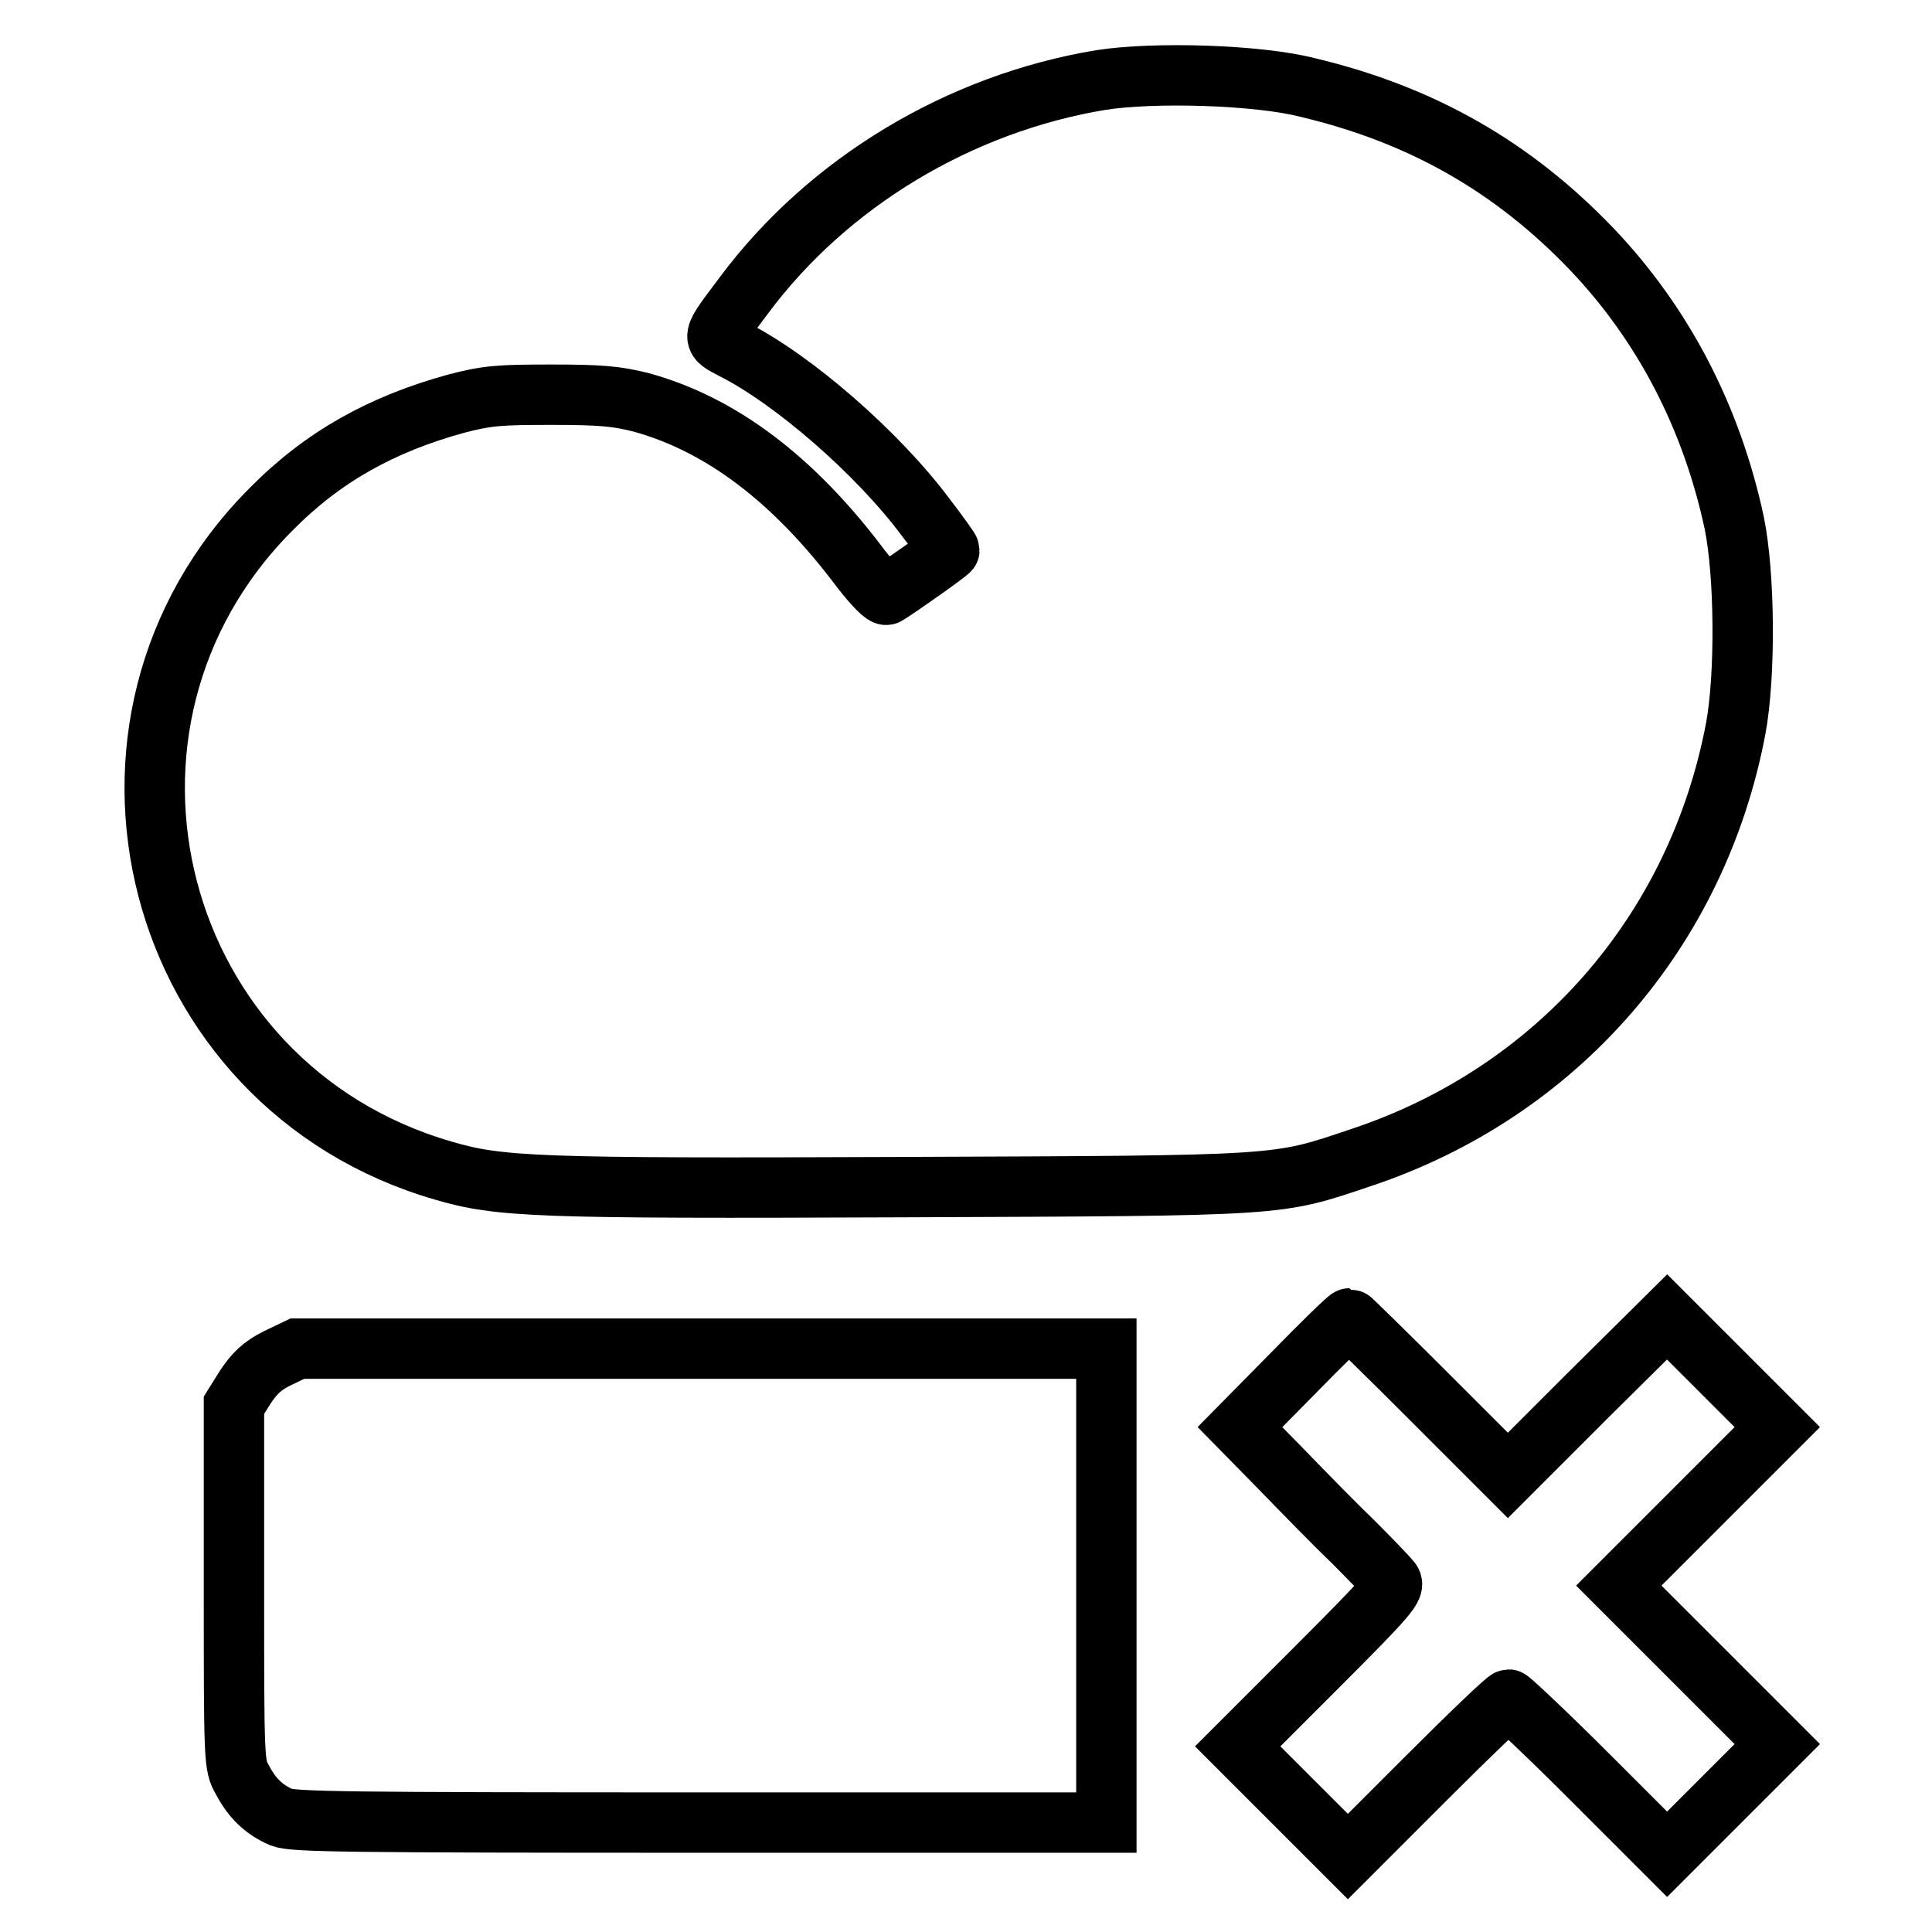
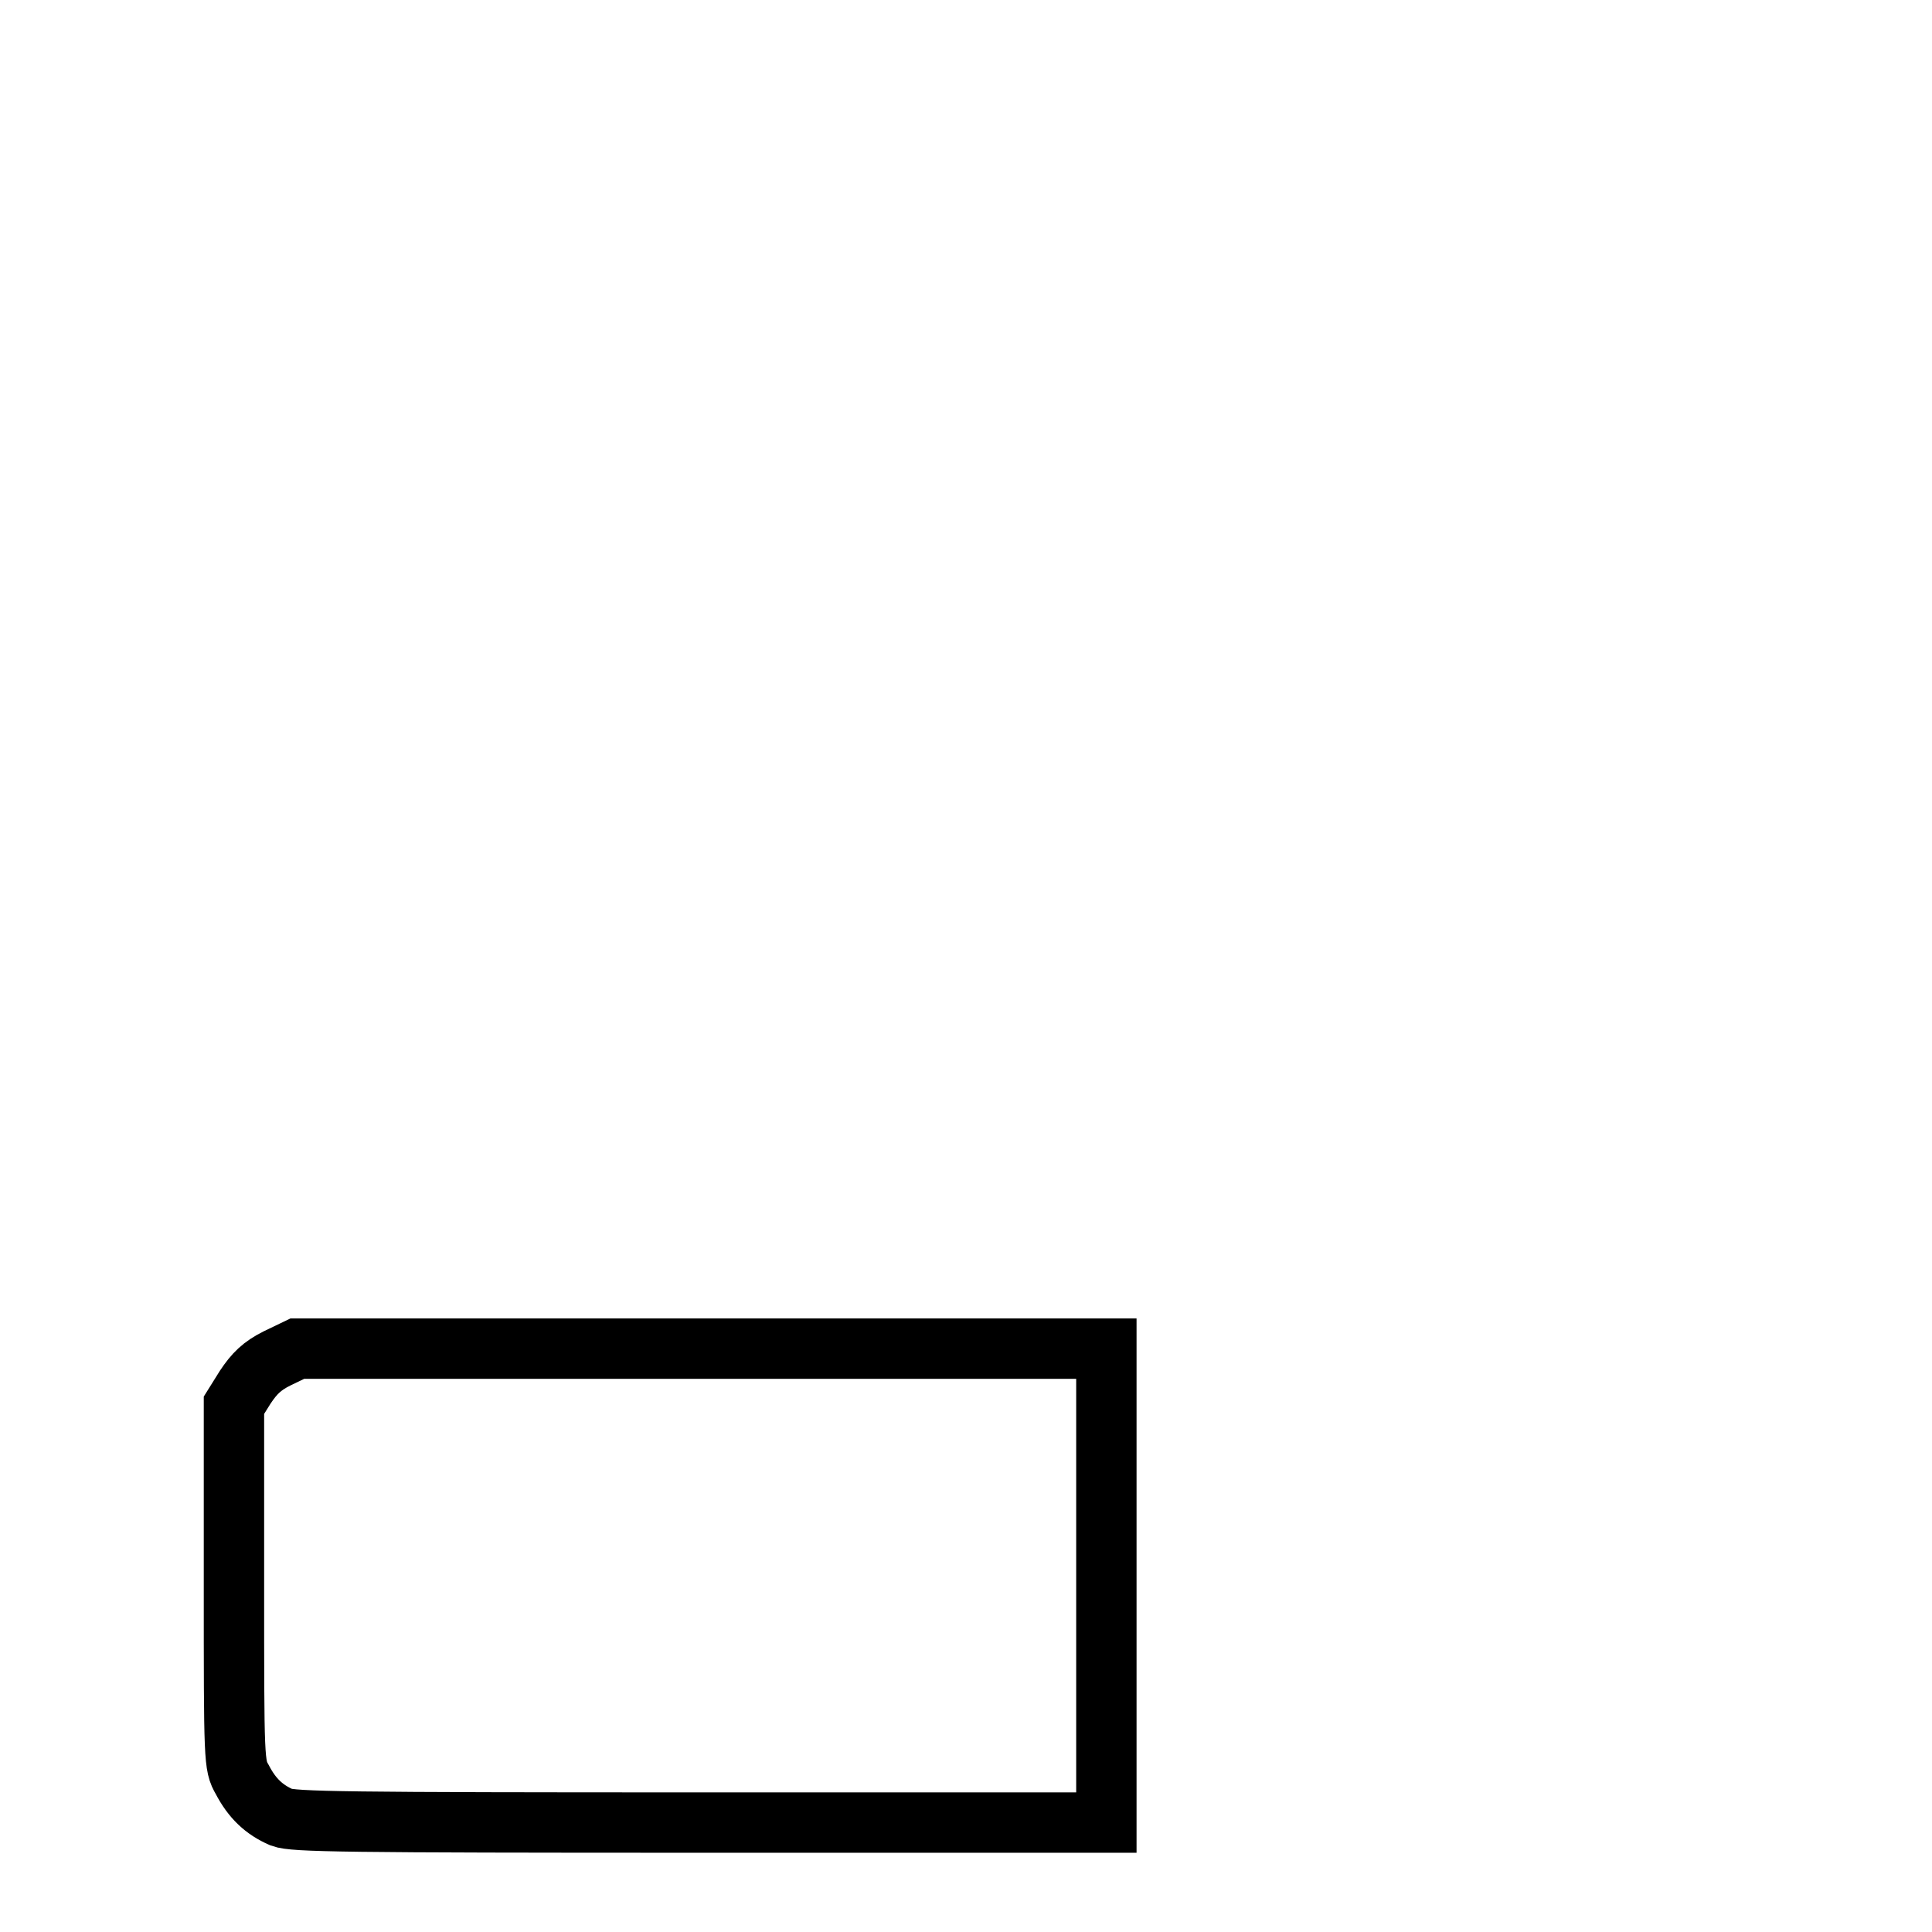
<svg xmlns="http://www.w3.org/2000/svg" version="1.1" x="0px" y="0px" viewBox="0 0 256 256" enable-background="new 0 0 256 256" xml:space="preserve">
  <g>
    <g>
      <g>
-         <path stroke-width="8" fill-opacity="0" stroke="#000000" d="M145.9,10.6c-18.8,3.1-36.2,13.6-47.3,28.5c-4.5,6-4.4,5.6-1.4,7.2c7.9,4,19.1,13.7,25.5,22.3c1.7,2.2,3.1,4.2,3.1,4.3c0,0.2-6.8,5-8.3,5.9c-0.3,0.2-1.6-1.1-3.4-3.4c-8.9-11.9-18.6-19.2-29.2-22.1c-3.2-0.8-5.3-1-11.8-1c-6.9,0-8.5,0.1-12.7,1.2c-9.8,2.7-17.6,7-24.5,14c-28.3,28.4-15.8,76.4,22.8,87.6c7.5,2.2,12.2,2.4,60.9,2.2c50.9-0.2,49.4-0.1,60.7-3.9c25.9-8.6,44.6-29.9,49.7-56.9c1.3-7.1,1.2-20.3-0.2-27.2c-3-14-9.4-26.3-18.8-36.2c-10.5-11-22.6-17.9-37.7-21.5C166.7,9.9,152.9,9.5,145.9,10.6z" />
-         <path stroke-width="8" fill-opacity="0" stroke="#000000" d="M171.4,181.9l-7.1,7.2l5.4,5.5c3,3.1,7.3,7.5,9.7,9.8c2.3,2.3,4.6,4.7,4.9,5.1c0.6,0.8-0.2,1.8-9.8,11.4l-10.5,10.5l7.3,7.3l7.3,7.3l10.4-10.4c5.7-5.7,10.6-10.4,10.9-10.4c0.2,0,5.1,4.6,10.7,10.2l10.3,10.3l7.3-7.3l7.3-7.3l-10.5-10.5l-10.5-10.5l10.5-10.5l10.5-10.5l-7.3-7.3l-7.3-7.3L210.3,185l-10.5,10.5l-10.4-10.4c-5.7-5.7-10.5-10.4-10.6-10.4C178.6,174.7,175.3,177.9,171.4,181.9z" />
        <path stroke-width="8" fill-opacity="0" stroke="#000000" d="M36.7,180c-2,1-3,2-4.2,3.8l-1.5,2.4v23.8c0,23.4,0,23.9,1.1,25.8c1.3,2.5,2.9,4,5.2,5c1.6,0.6,8.2,0.7,55.6,0.7h53.7v-31.4v-31.4H93H39.4L36.7,180z" />
      </g>
    </g>
  </g>
</svg>